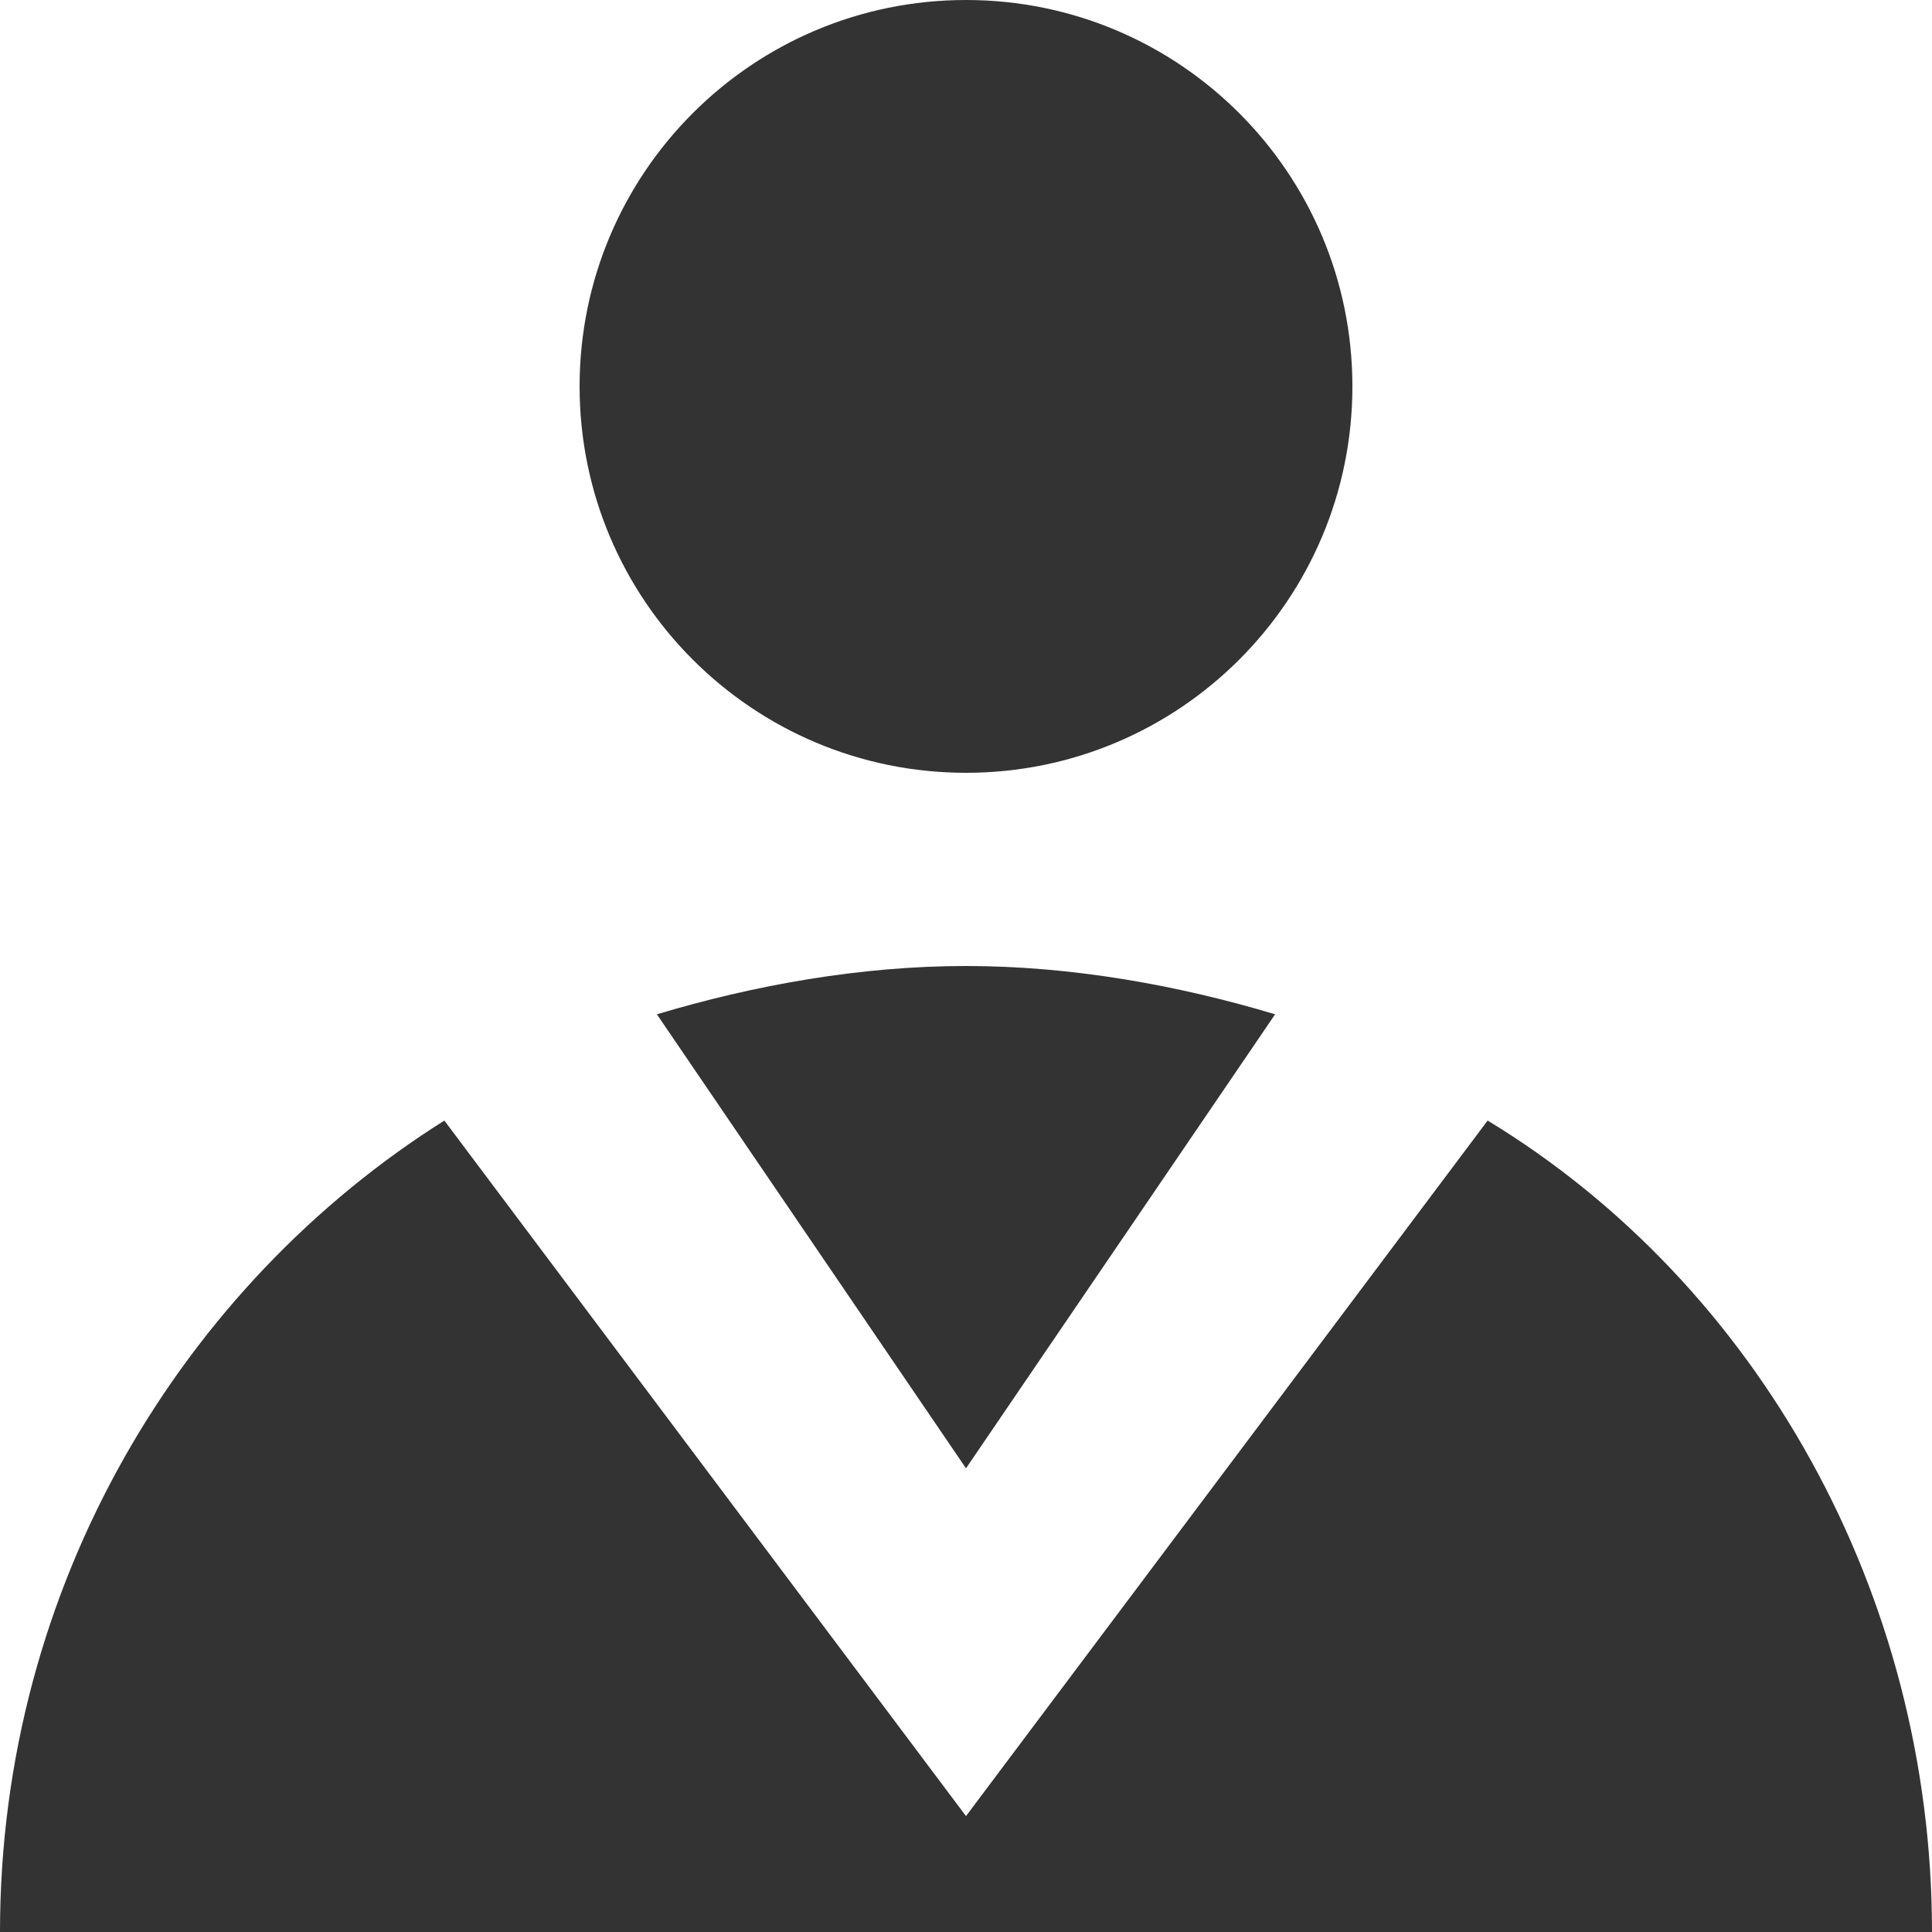
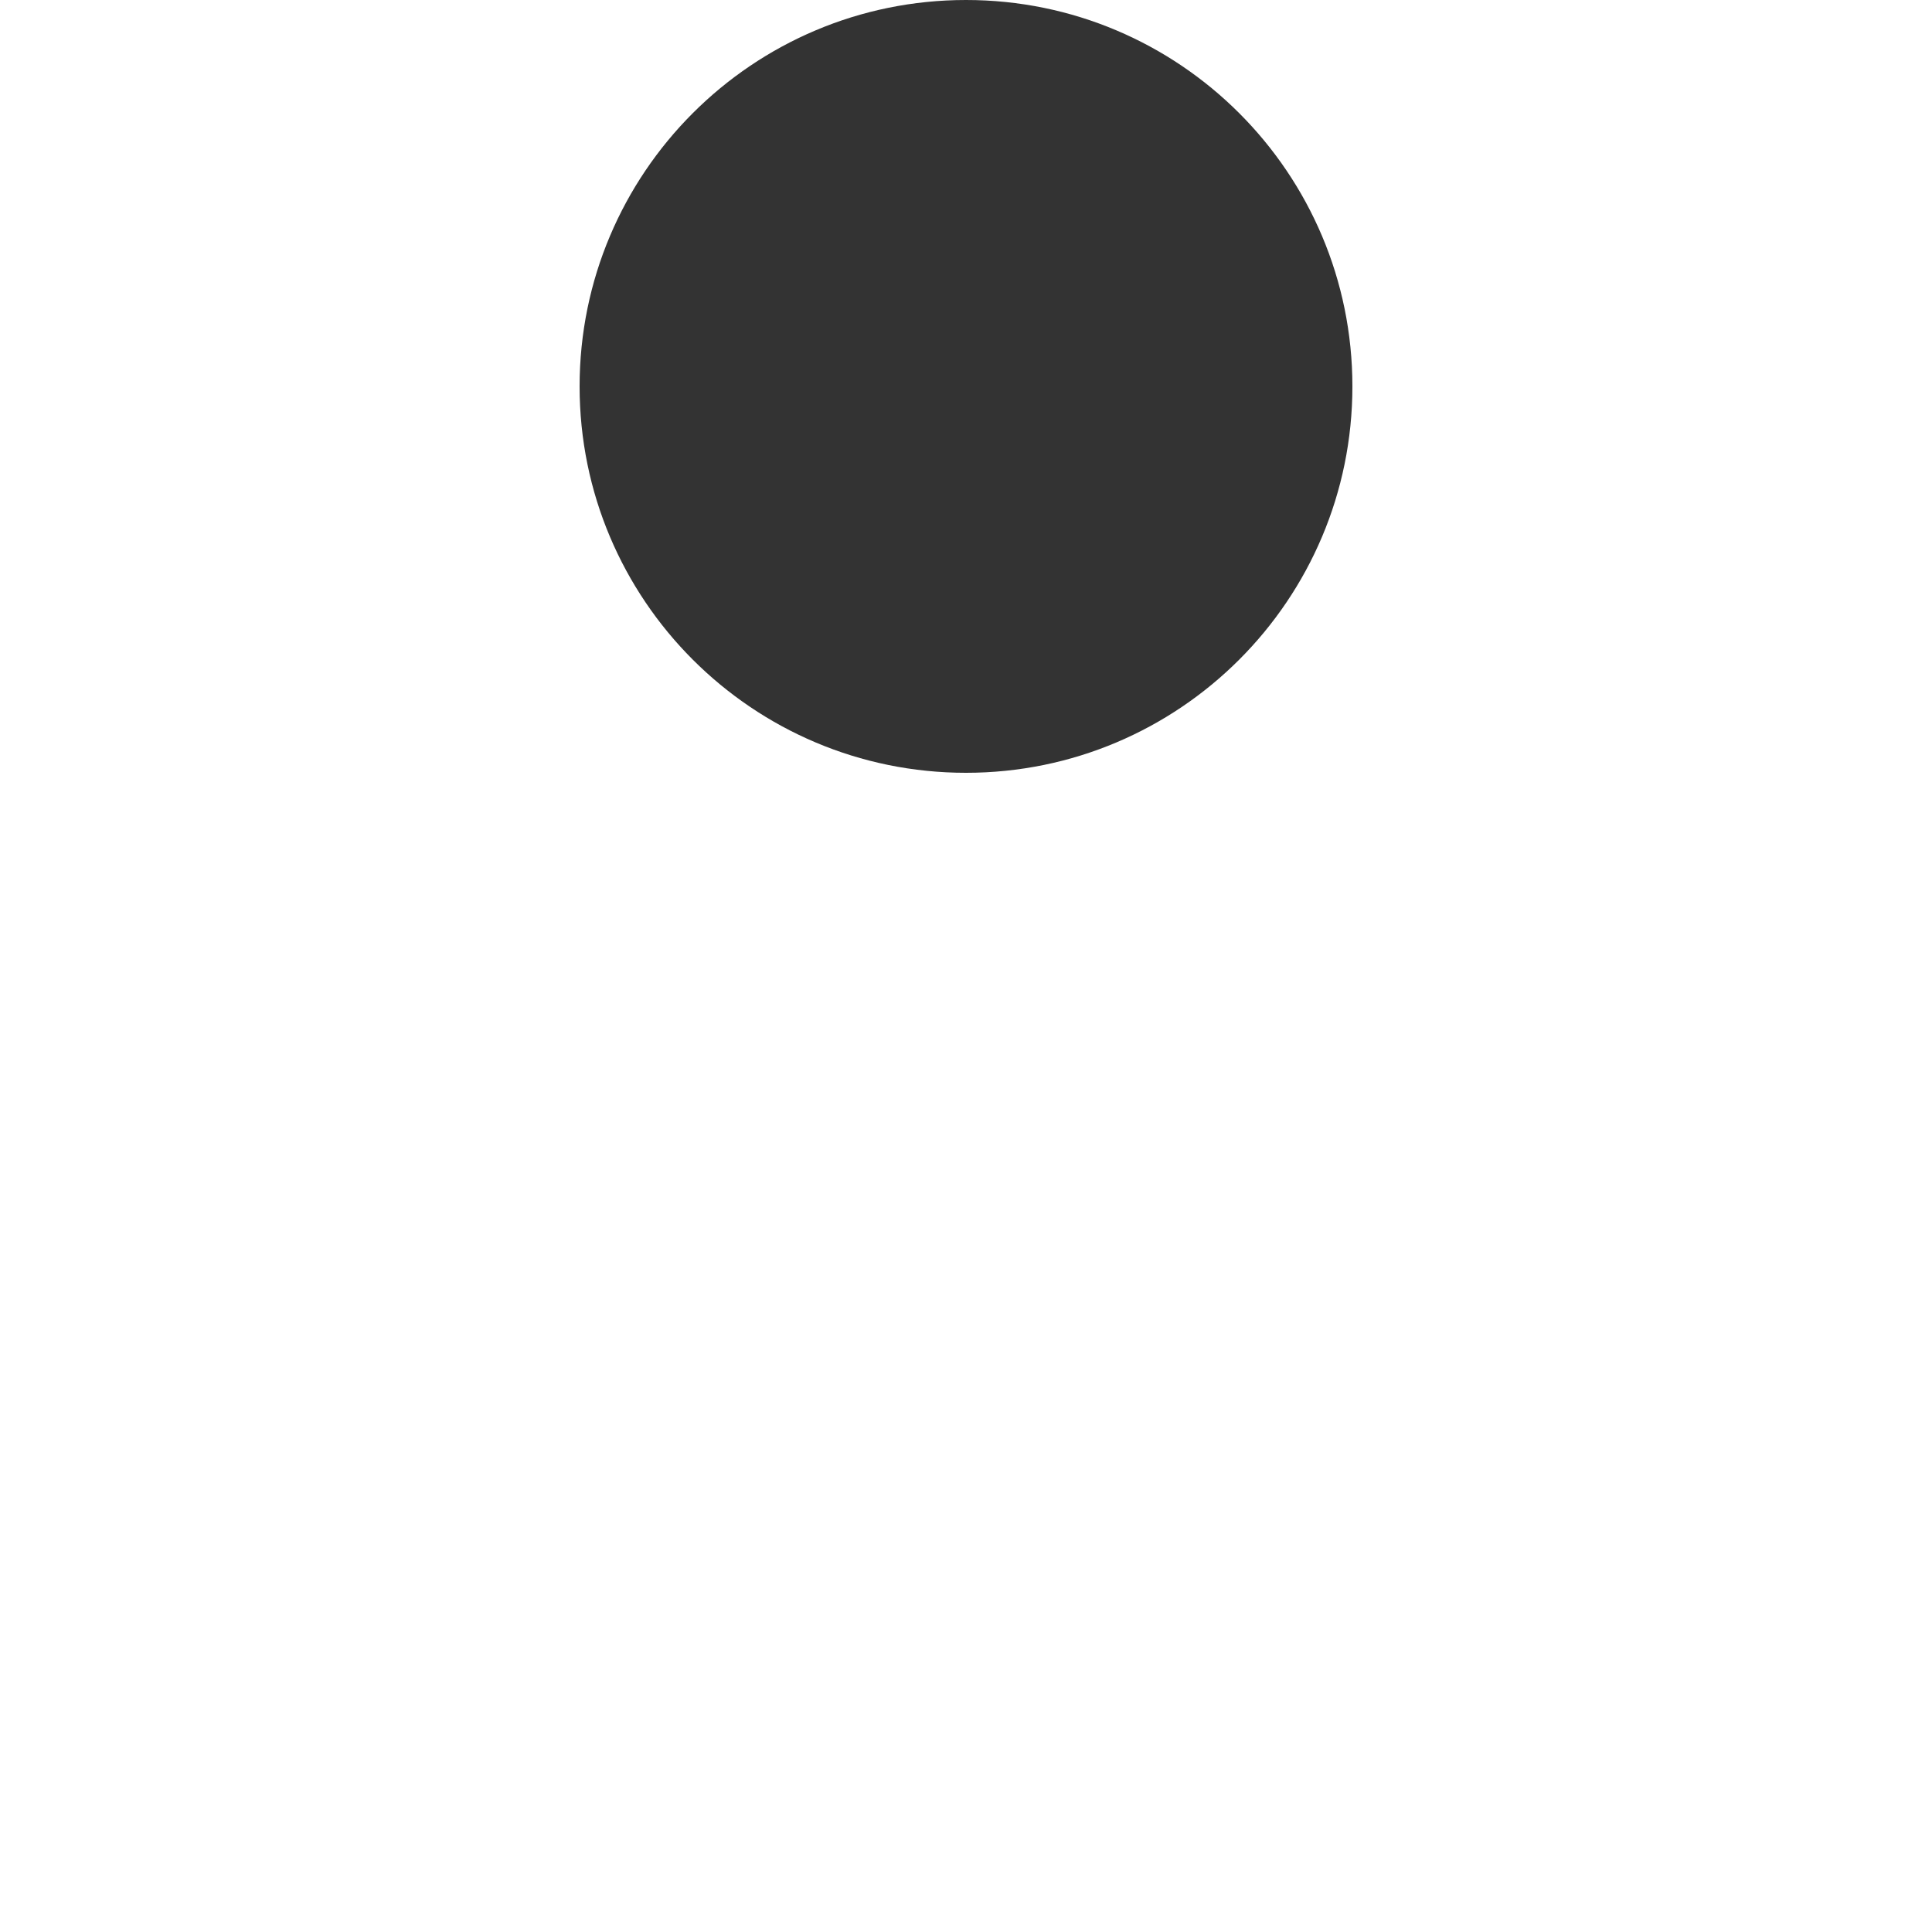
<svg xmlns="http://www.w3.org/2000/svg" width="26" height="26" viewBox="0 0 26 26" fill="none">
  <g clip-path="url(#clip0_5491_11144)">
    <path d="M13 10.4C15.872 10.4 18.2 8.072 18.2 5.2C18.2 2.328 15.872 0 13 0C10.128 0 7.8 2.328 7.8 5.2C7.8 8.072 10.128 10.4 13 10.4Z" fill="#333333" />
-     <path d="M13 19.76L8.84 13.65C10.14 13.26 11.57 13 13 13C14.43 13 15.86 13.26 17.16 13.65L13 19.76Z" fill="#333333" />
-     <path d="M26 26H0C0 21.32 2.47 17.29 5.98 15.08L13 24.44L20.02 15.08C23.66 17.29 26 21.45 26 26Z" fill="#333333" />
  </g>
  <defs>
    <clipPath id="clip0_5491_11144">
      <rect width="26" height="26" fill="white" />
    </clipPath>
  </defs>
</svg>